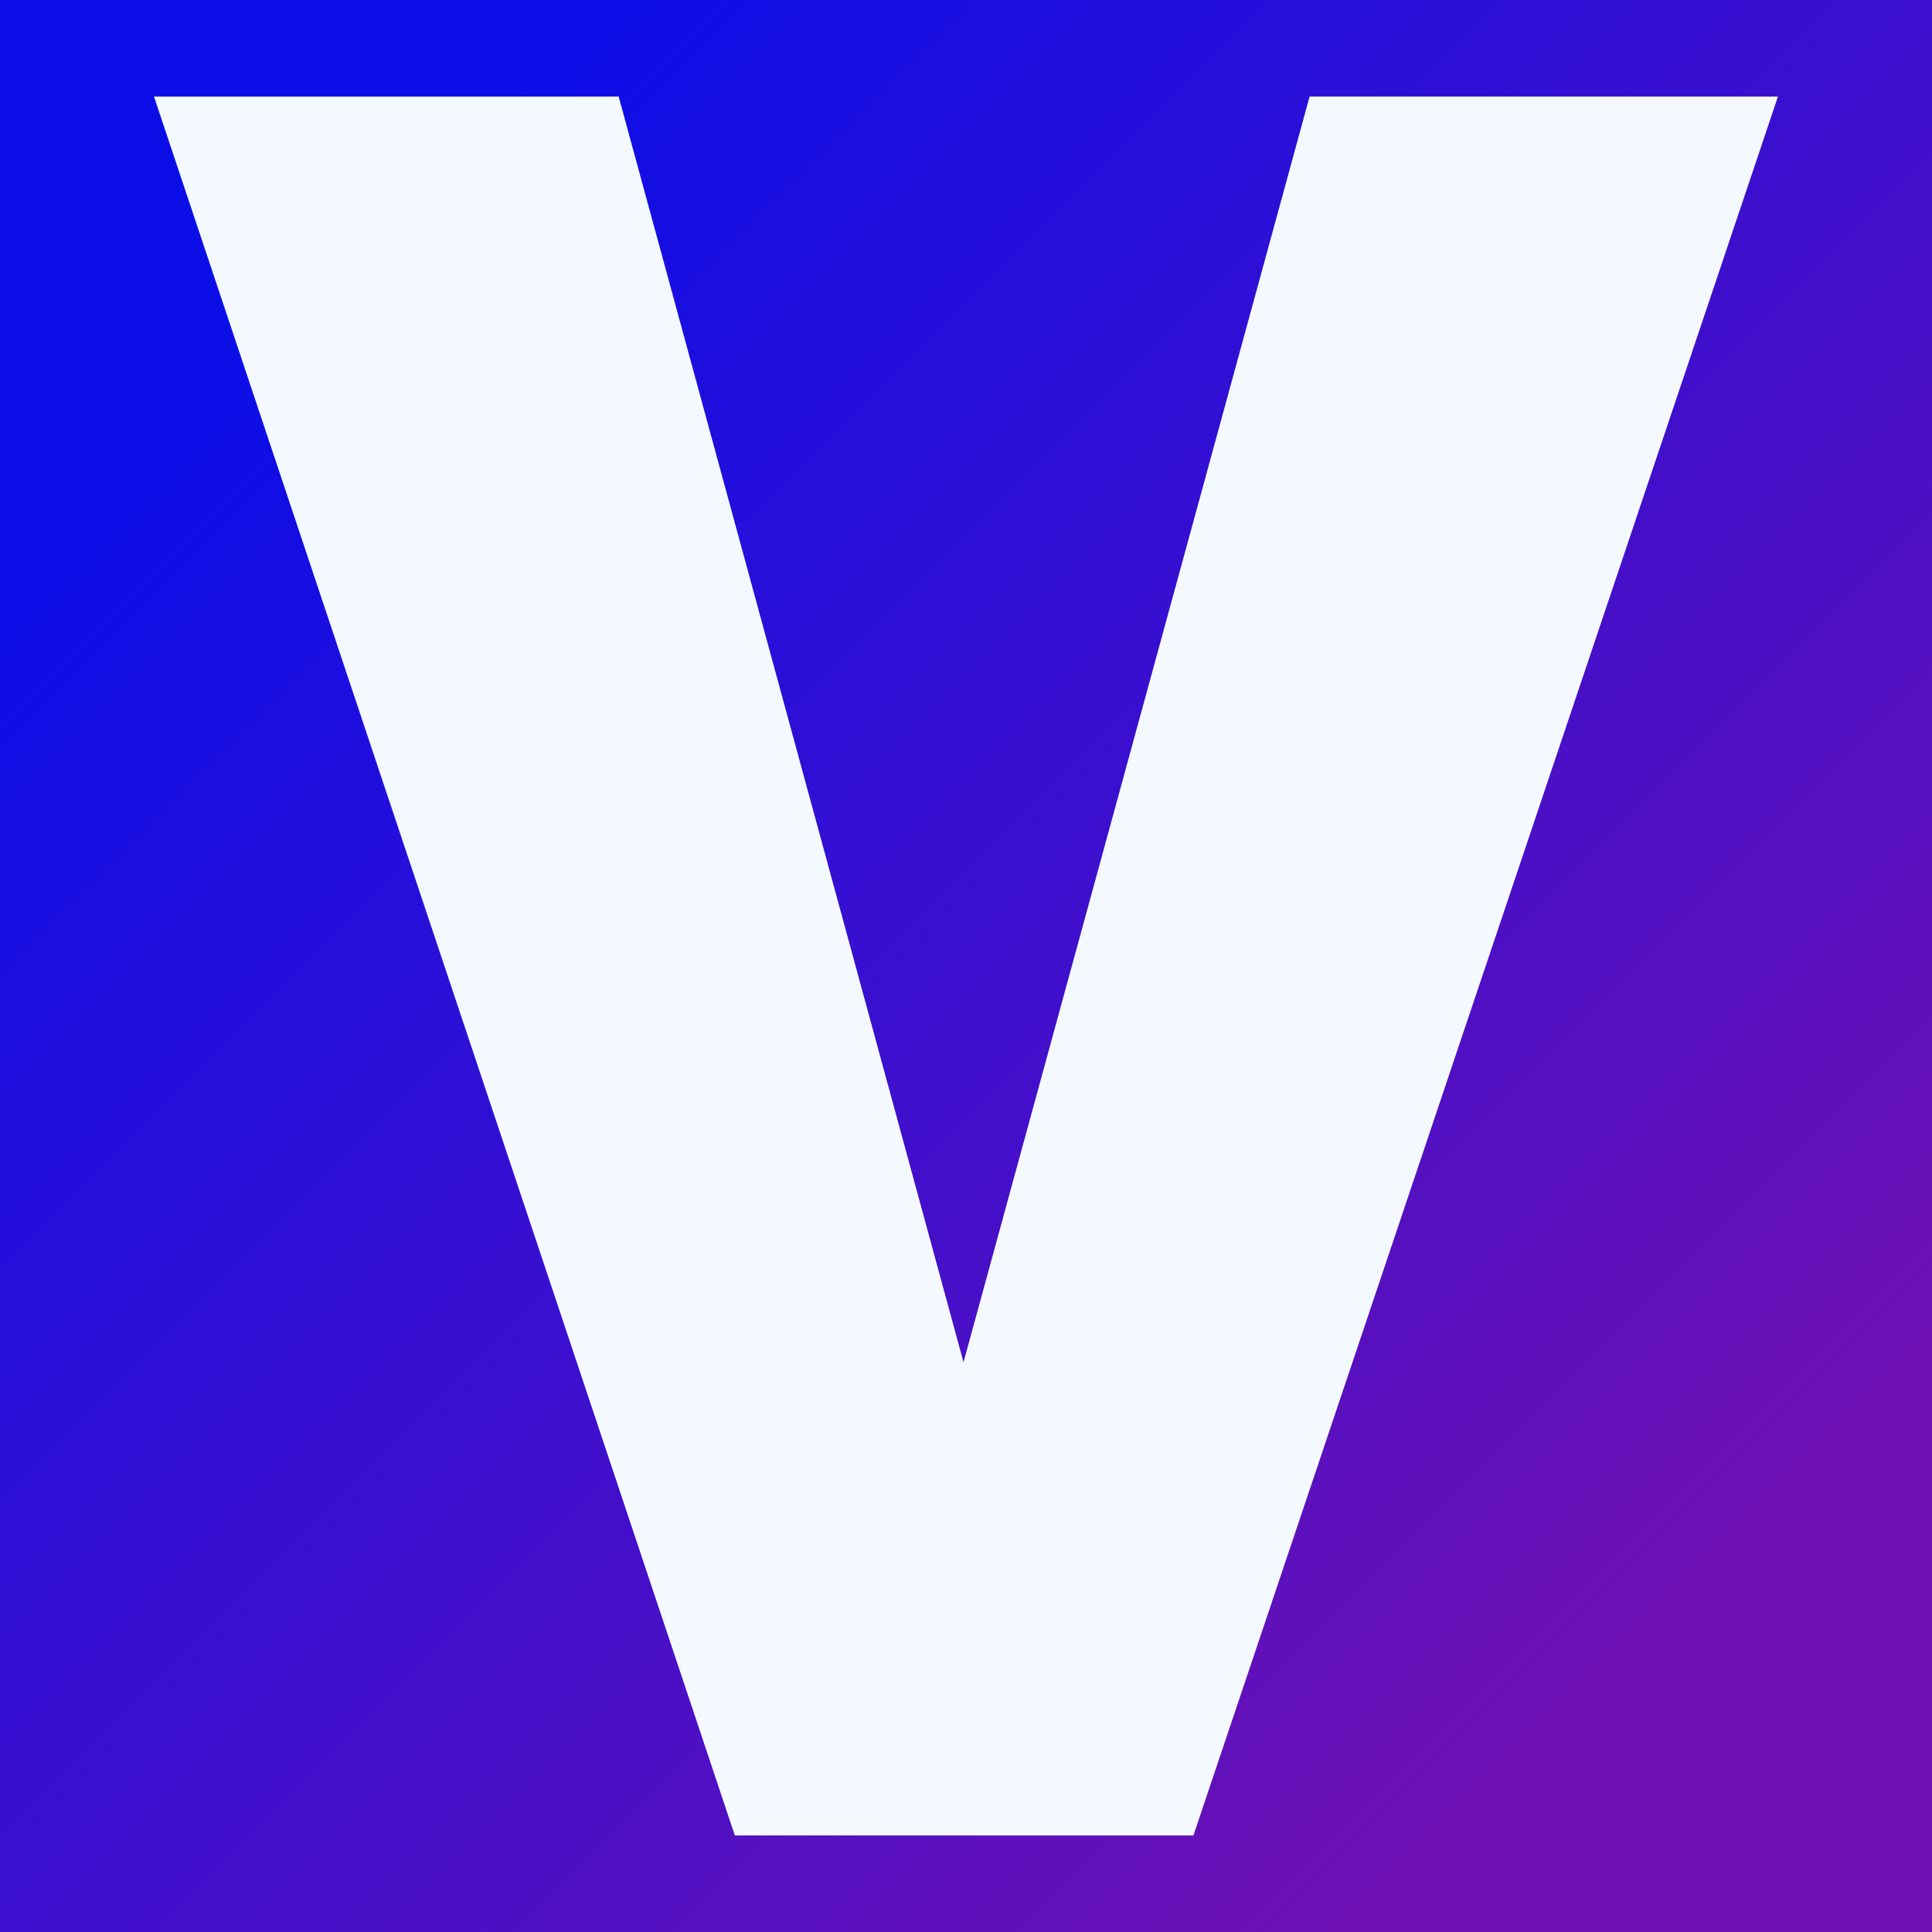
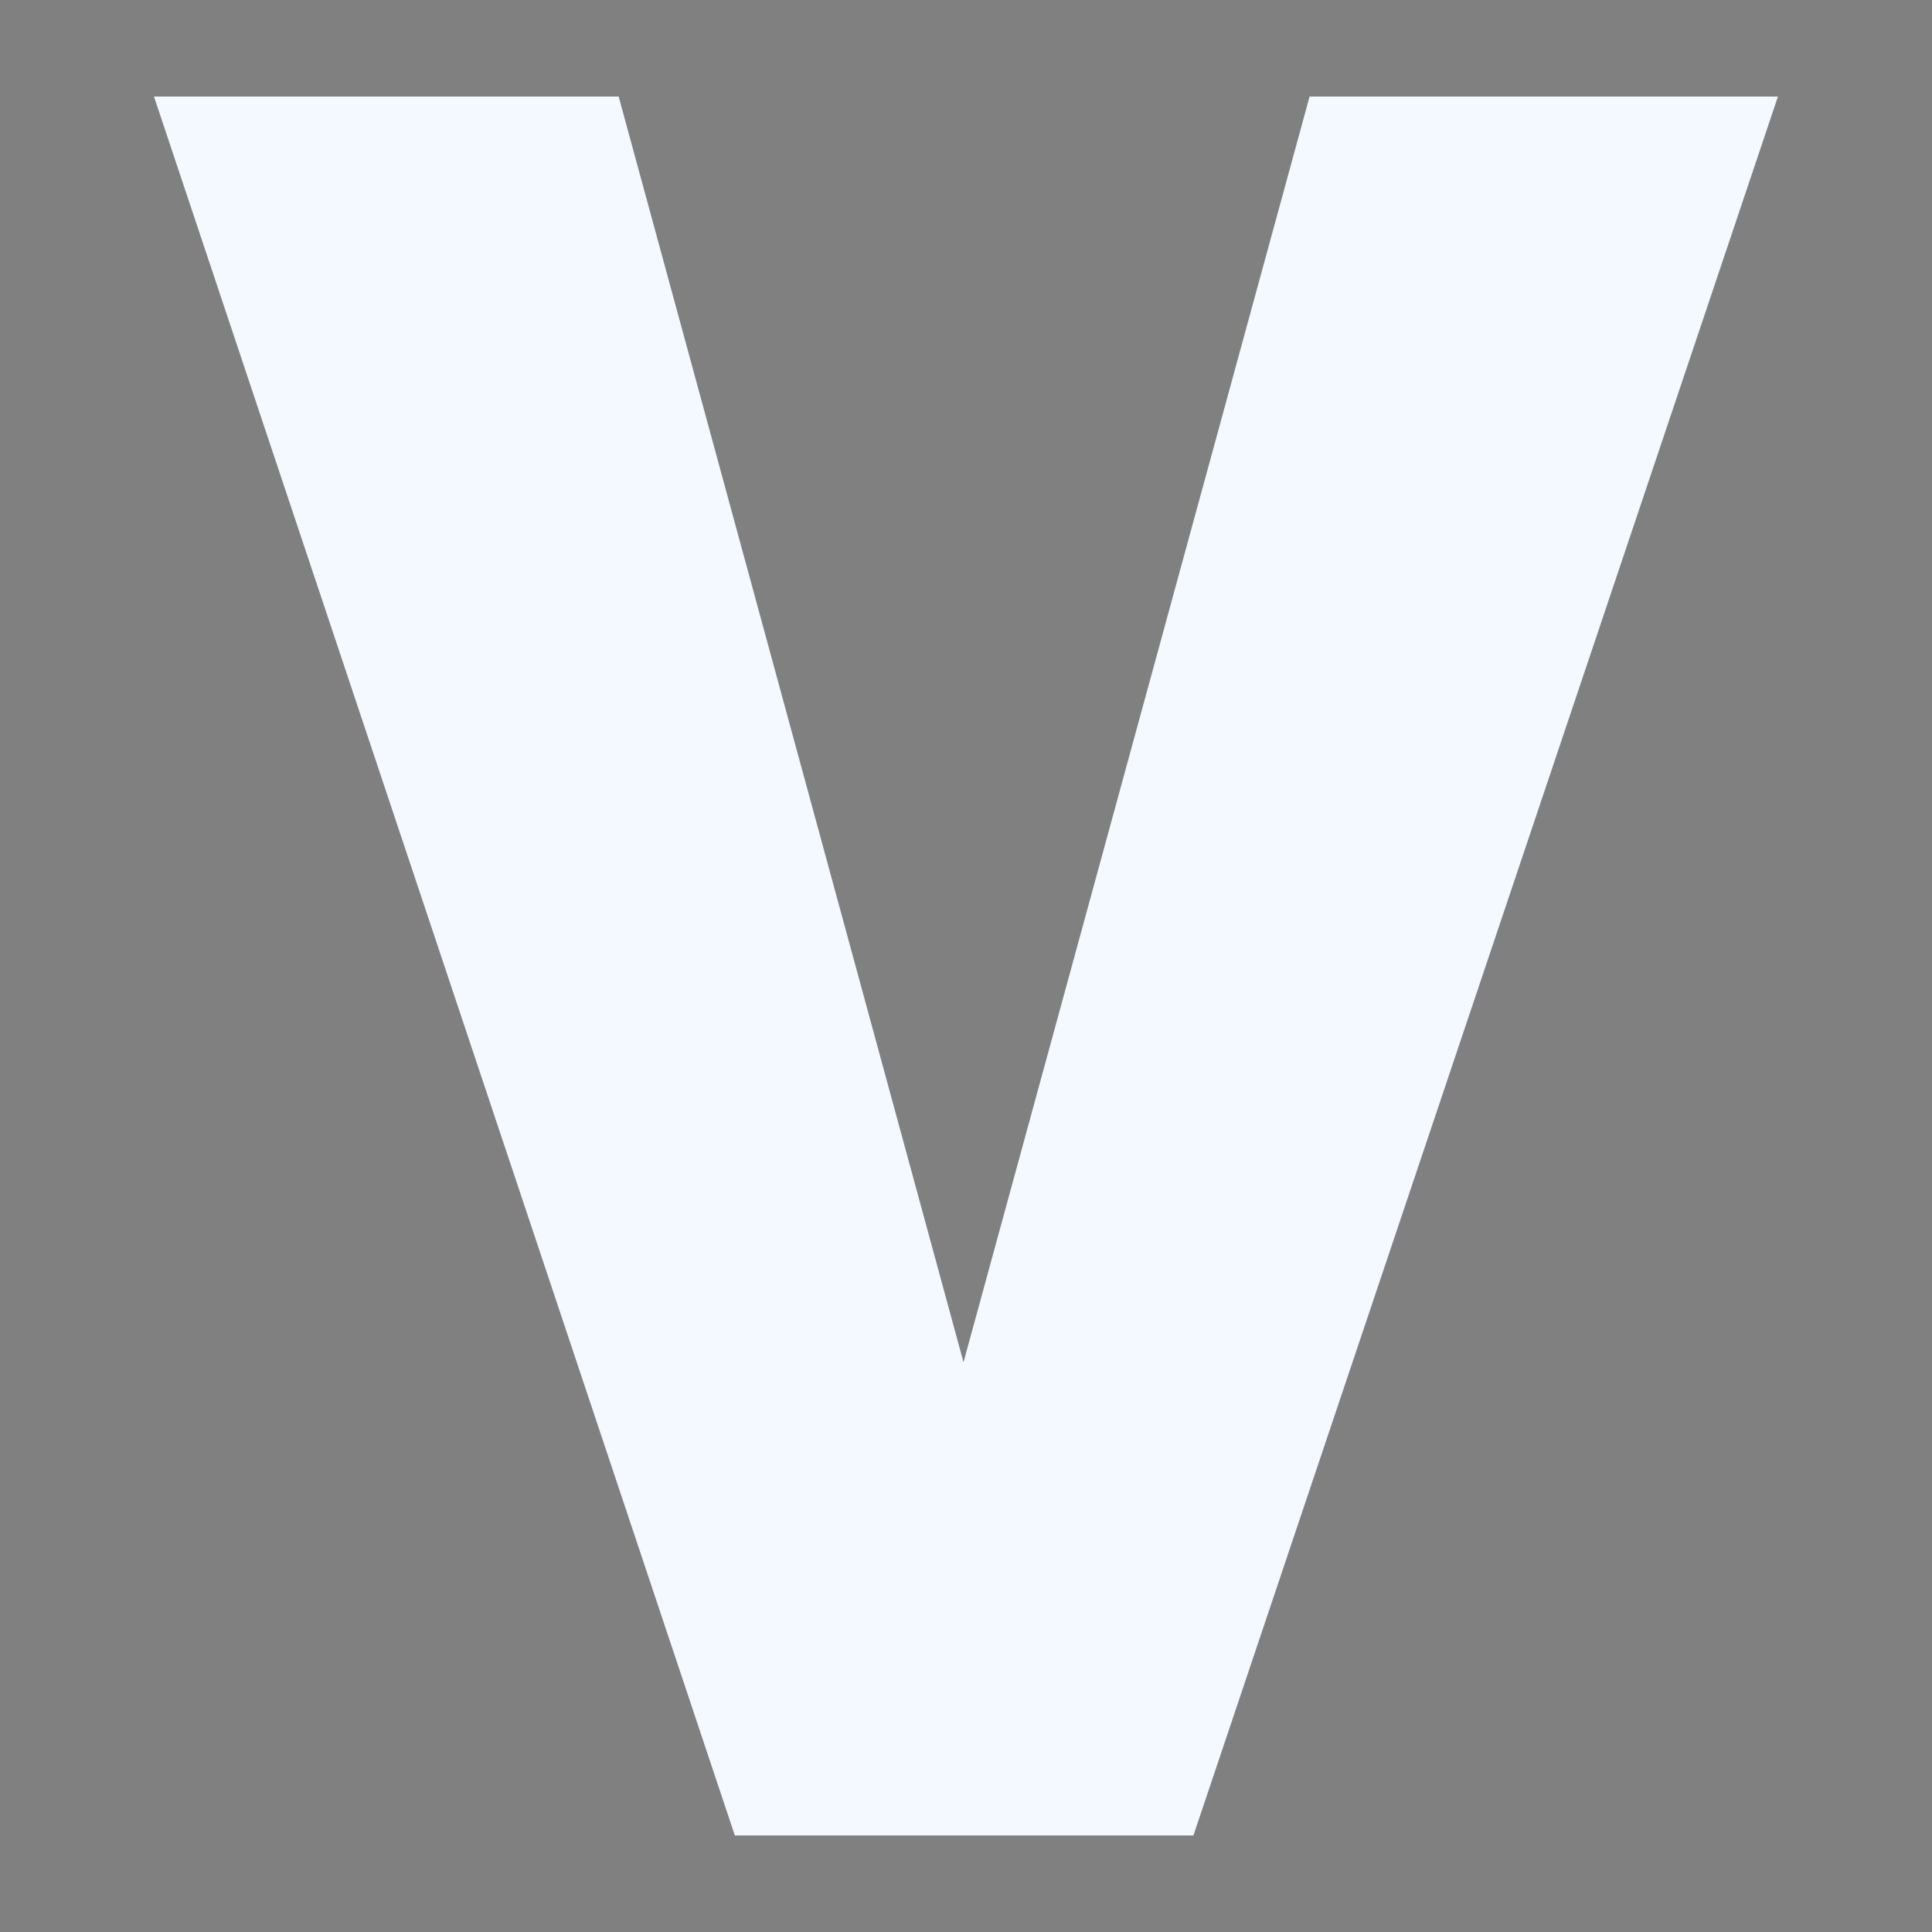
<svg xmlns="http://www.w3.org/2000/svg" version="1.1" viewBox="0 0 200 200">
  <rect x="0" y="0" width="200" height="200" fill="#808080" stroke="none" />
-   <rect width="200" height="200" fill="url('#gradient')" />
  <defs>
    <linearGradient id="gradient" gradientTransform="rotate(45 0.5 0.5)">
      <stop offset="0%" stop-color="#0c0ee8" />
      <stop offset="100%" stop-color="#6c10b4" />
    </linearGradient>
  </defs>
  <g>
    <g fill="#f3f9ff" transform="matrix(12.659,0,0,12.659,16.32,190.007)" stroke="#0e5278" stroke-width="0">
      <path d="M3.77-14.22L6.59-3.87L9.42-14.22L13.25-14.22L8.47 0L4.72 0L-0.03-14.22L3.77-14.22Z" />
    </g>
  </g>
</svg>